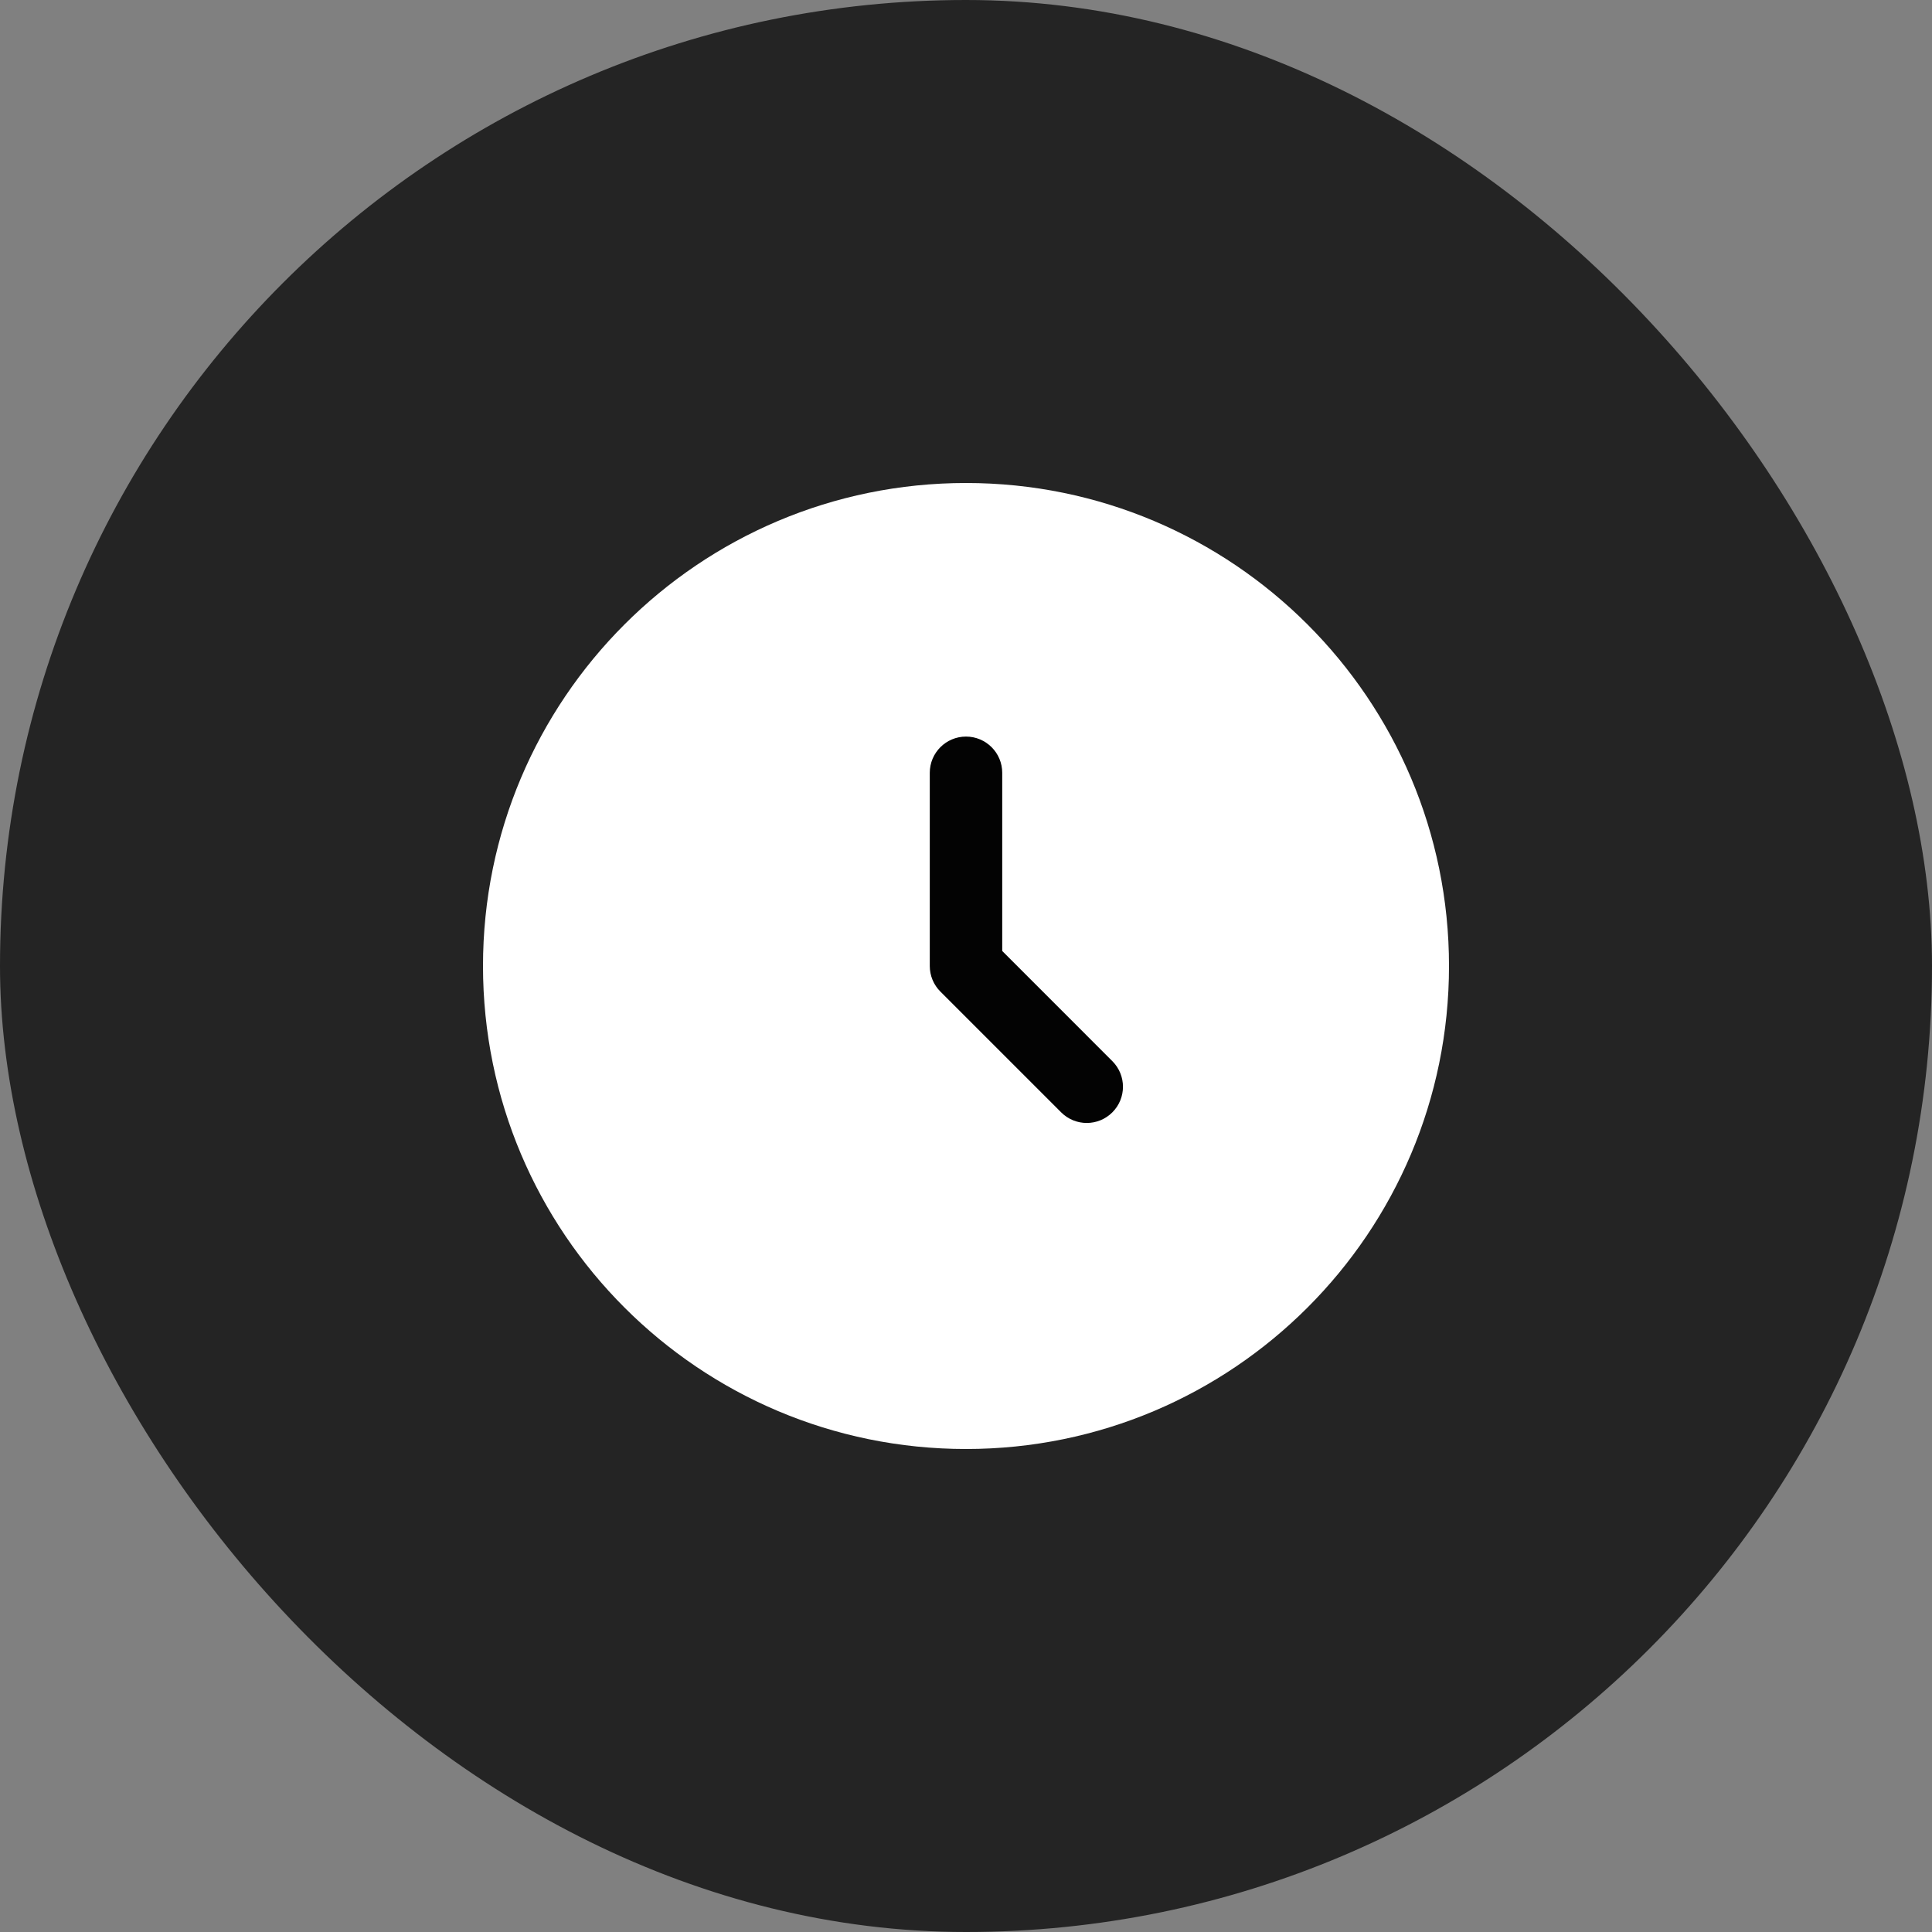
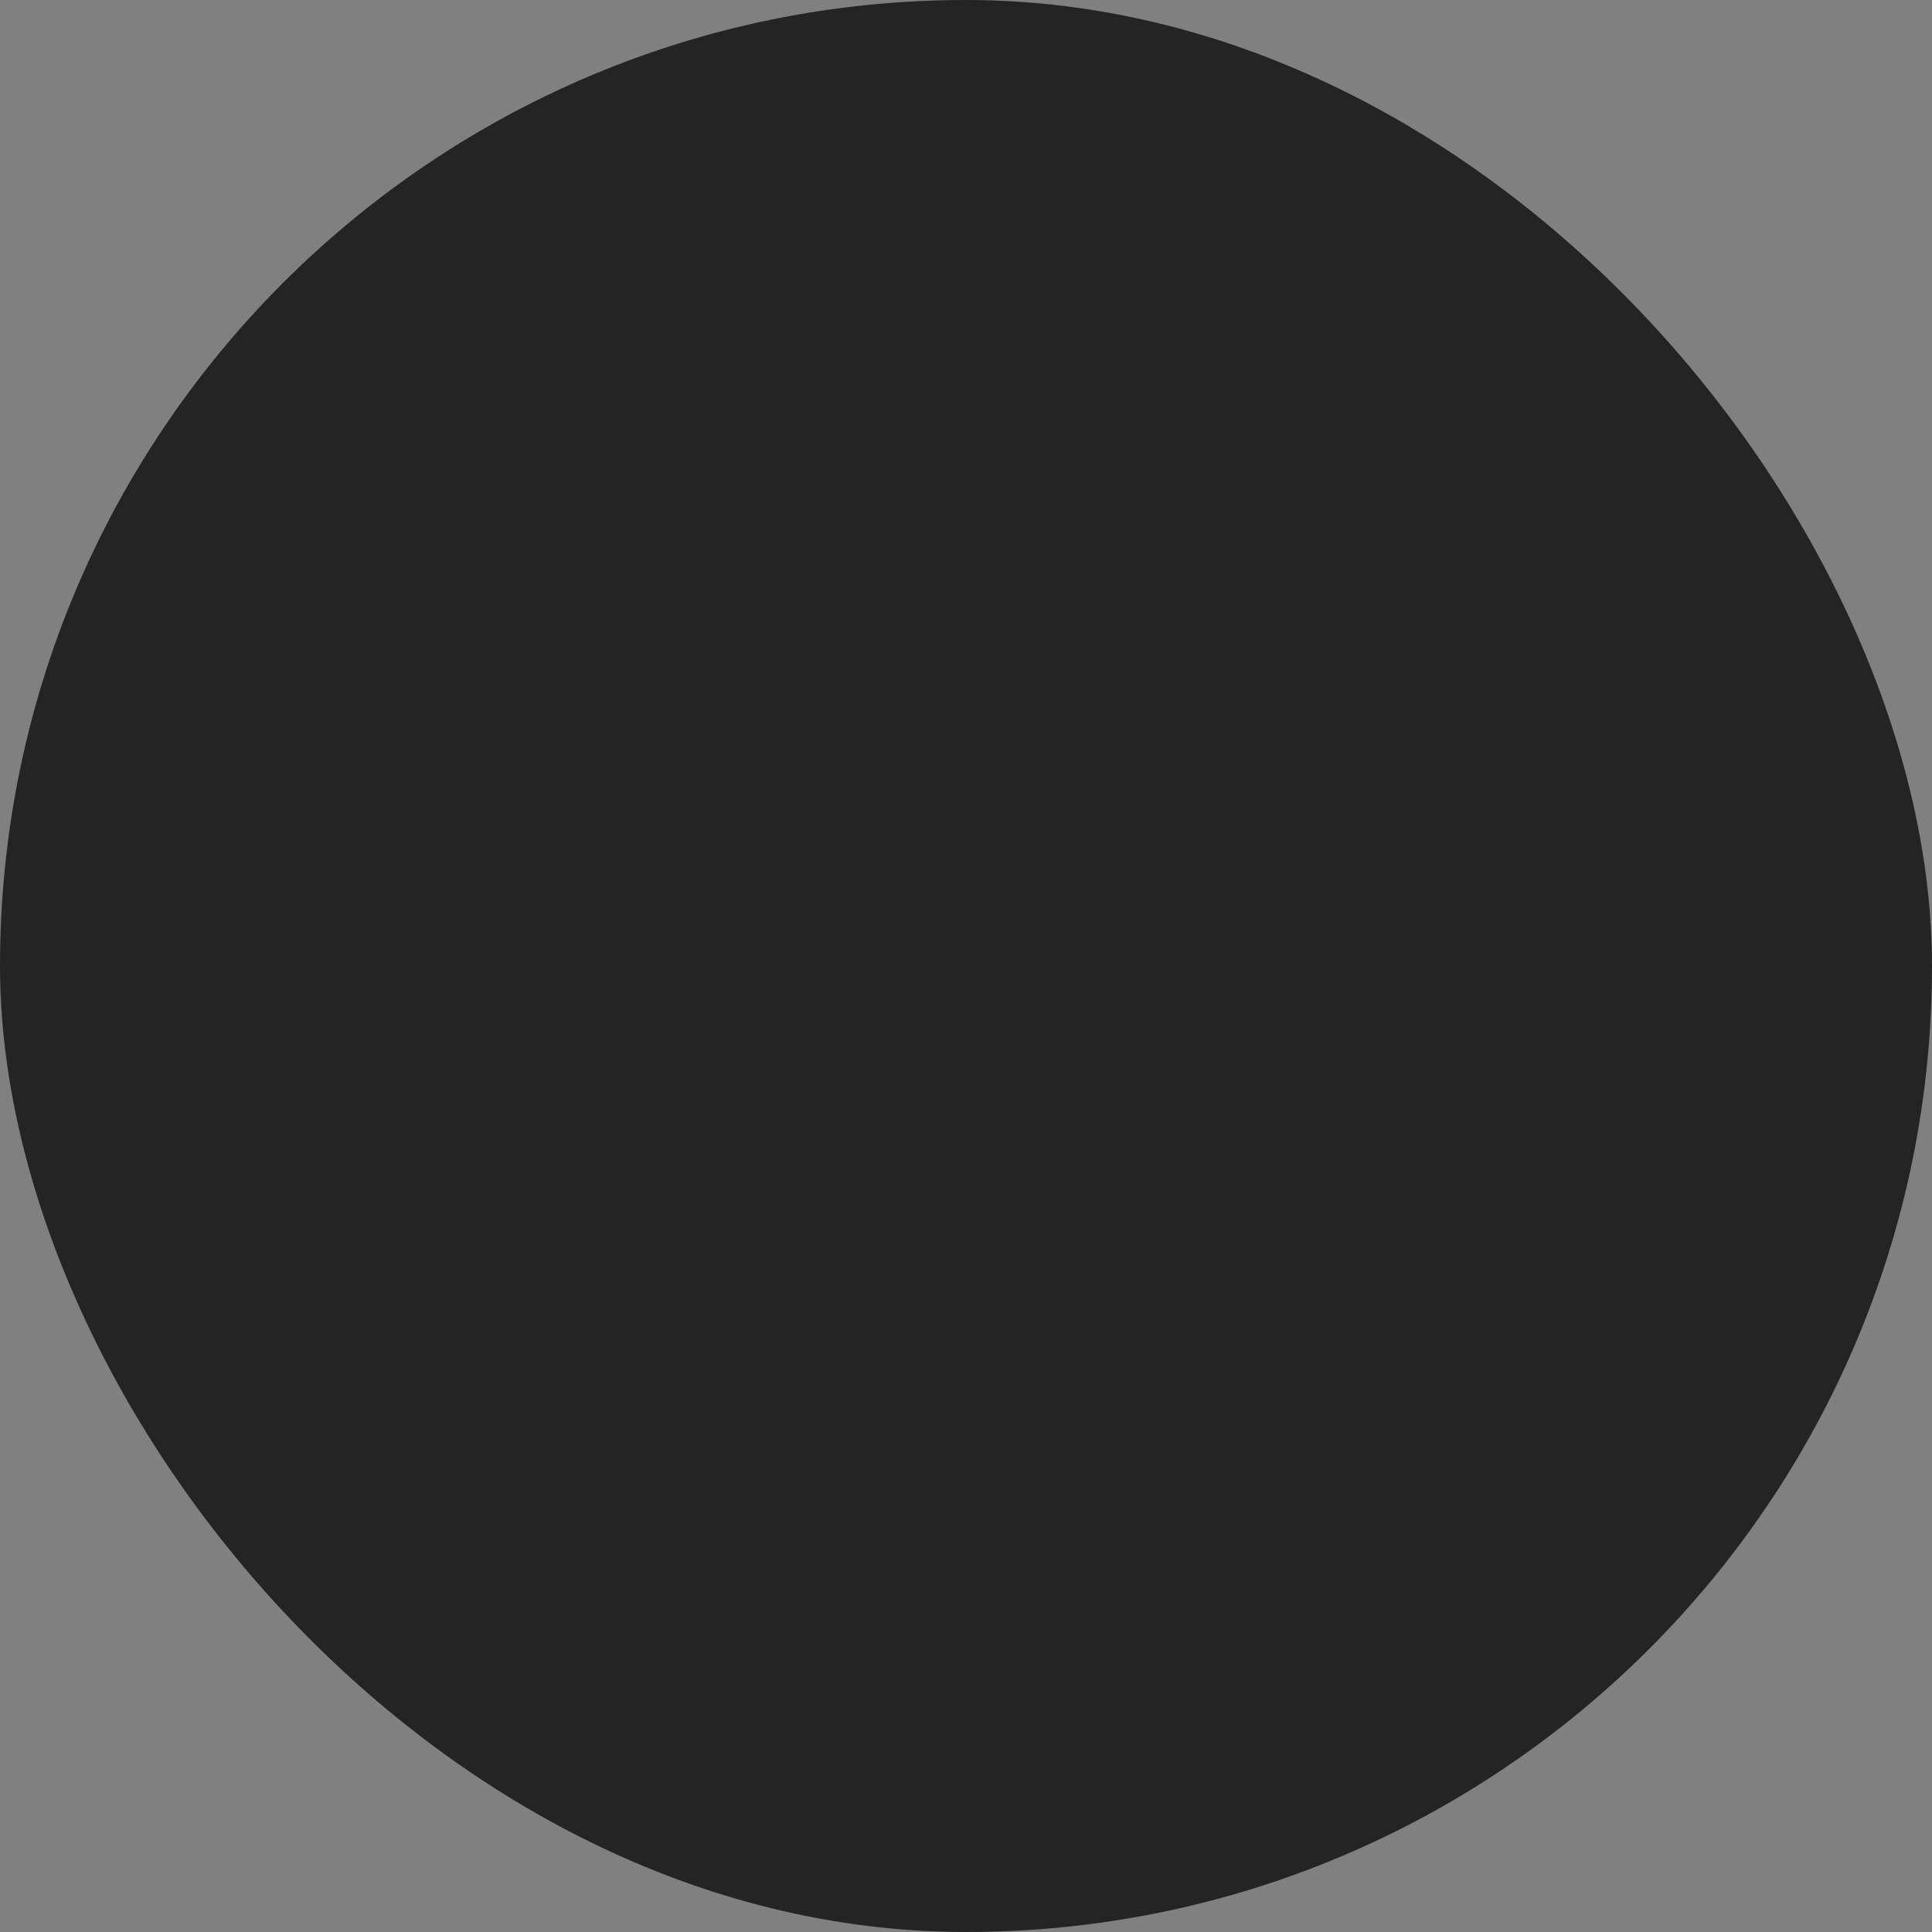
<svg xmlns="http://www.w3.org/2000/svg" width="40" height="40" viewBox="0 0 40 40" fill="none">
  <rect x="0" y="0" width="40" height="40" fill="#808080" stroke="none" />
  <rect width="40" height="40" rx="20" fill="#242424" />
-   <path d="M30 20C30 25.523 25.523 30 20 30C14.477 30 10 25.523 10 20C10 14.477 14.477 10 20 10C25.523 10 30 14.477 30 20Z" fill="white" />
-   <path fill-rule="evenodd" clip-rule="evenodd" d="M20 15.25C20.414 15.25 20.75 15.586 20.75 16V19.689L23.03 21.97C23.323 22.263 23.323 22.737 23.03 23.03C22.737 23.323 22.263 23.323 21.97 23.03L19.47 20.53C19.329 20.39 19.25 20.199 19.25 20V16C19.25 15.586 19.586 15.25 20 15.25Z" fill="#030303" />
</svg>